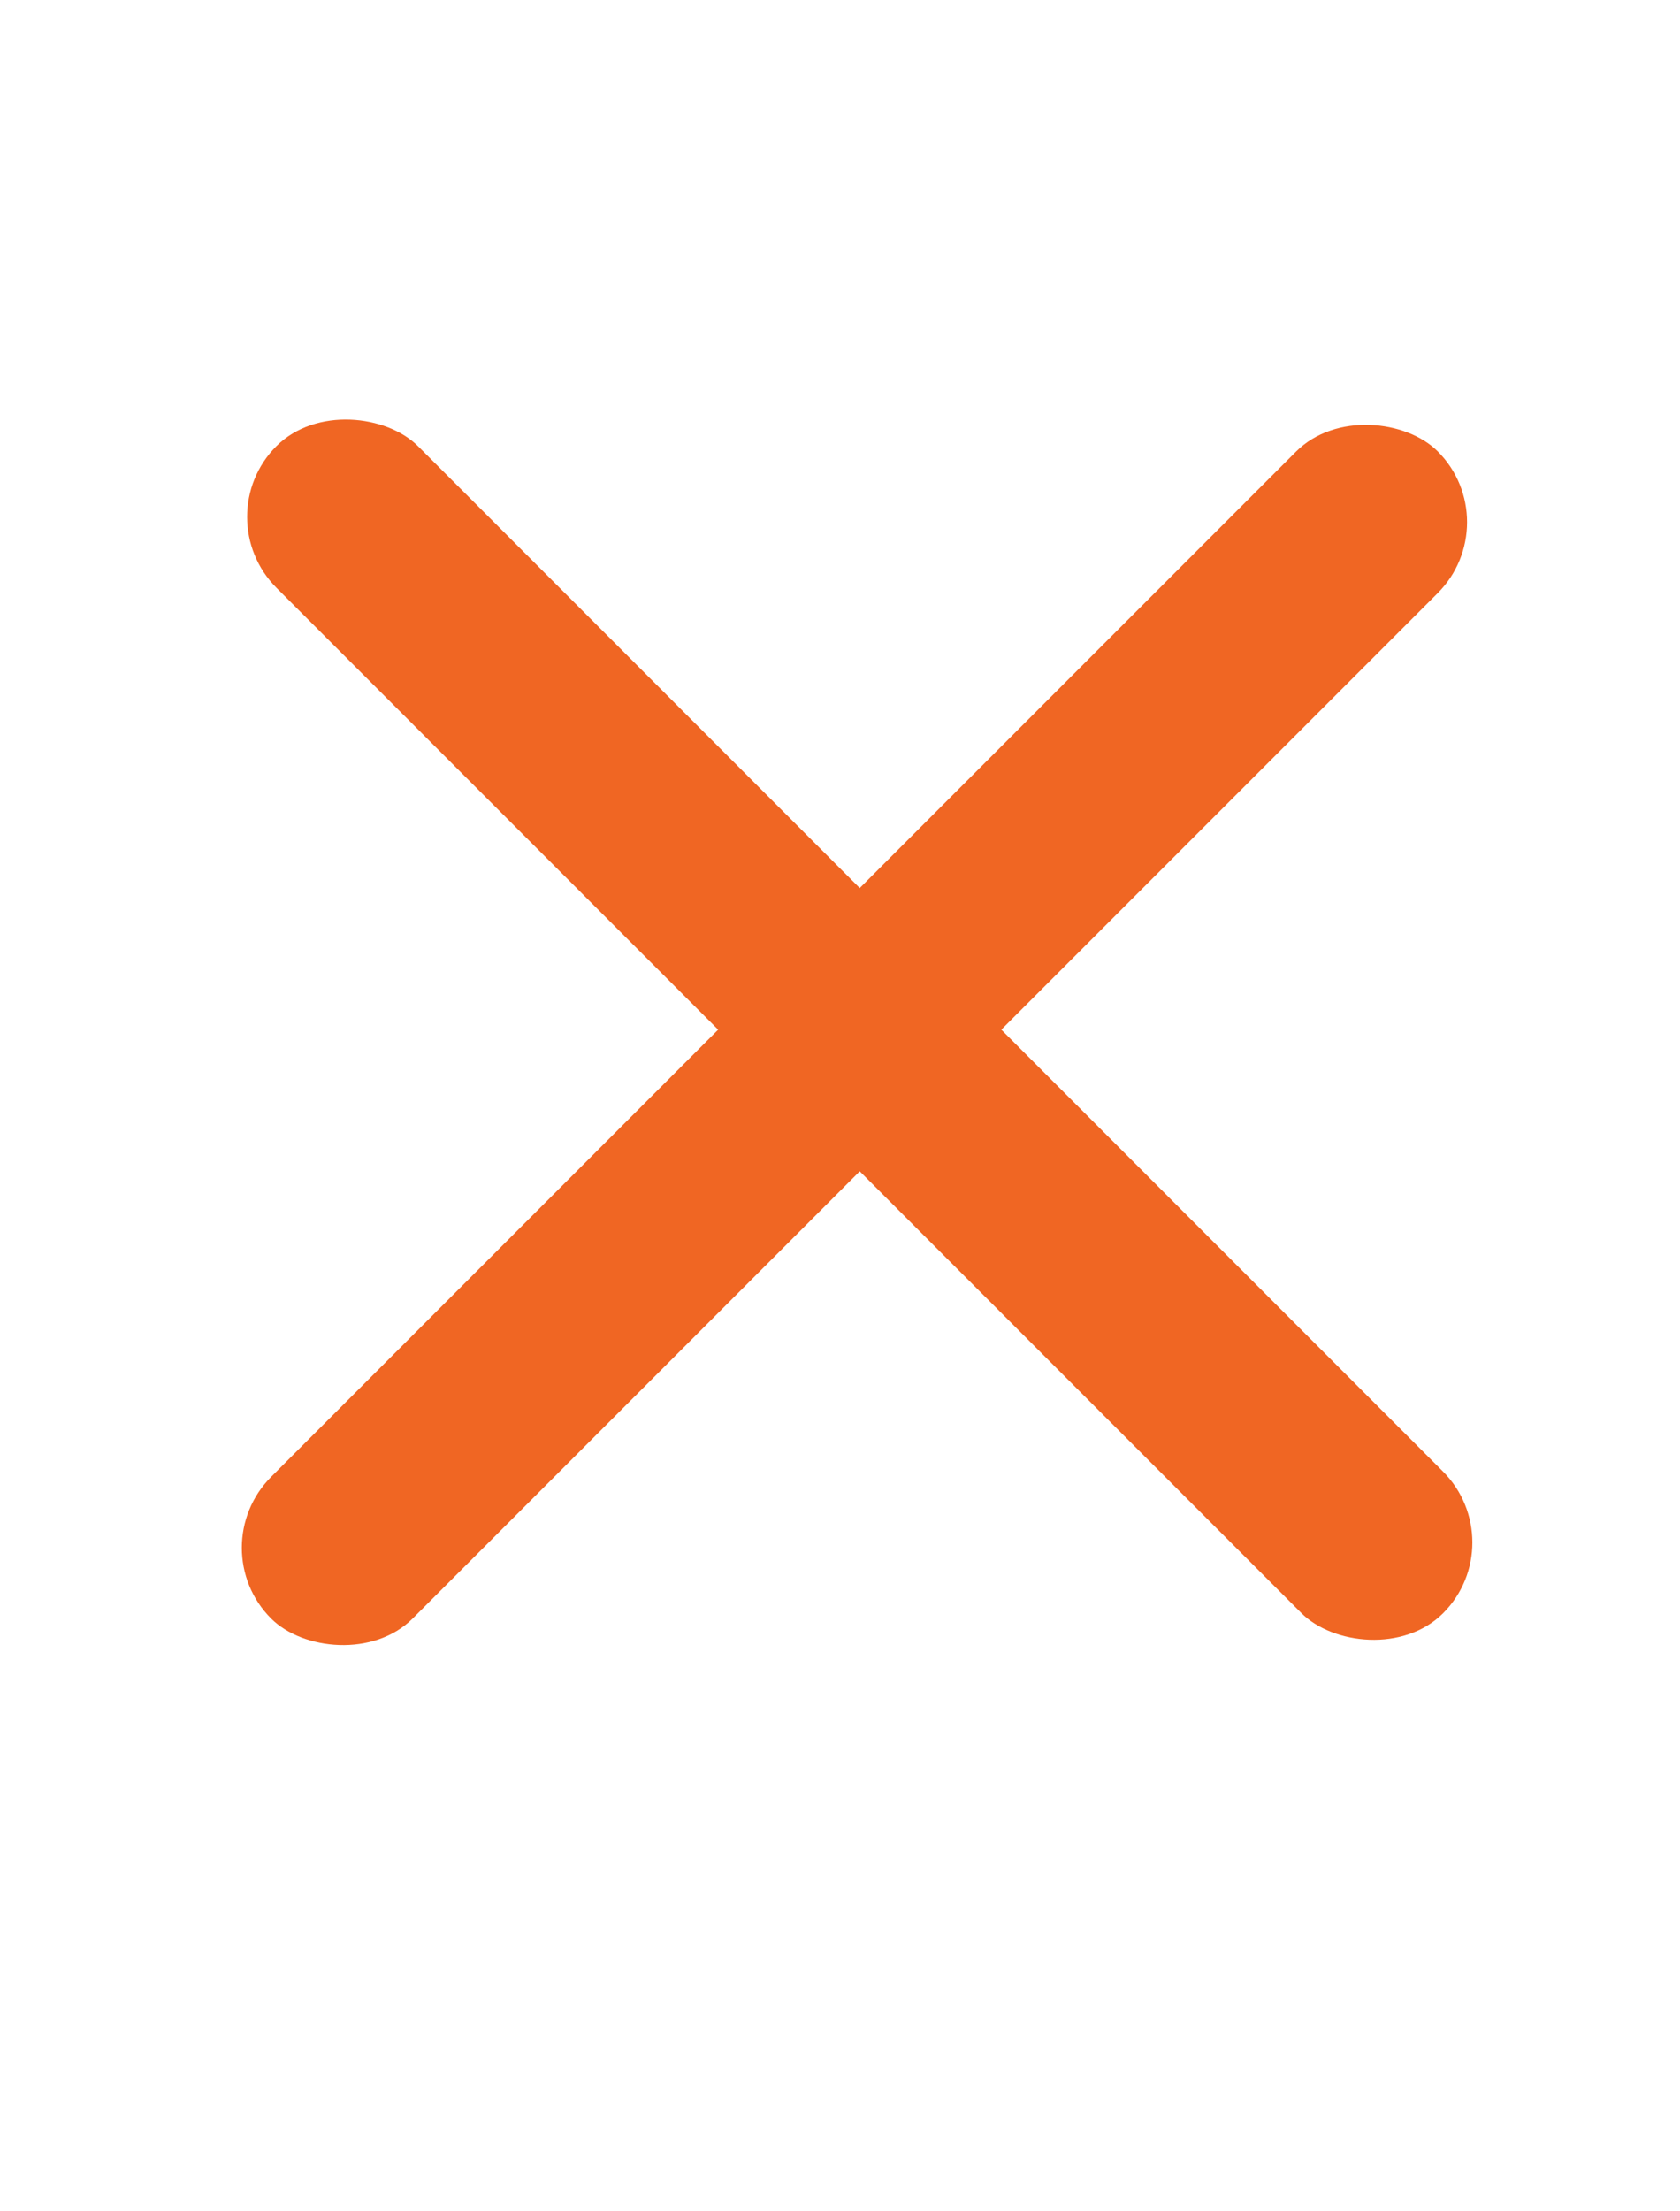
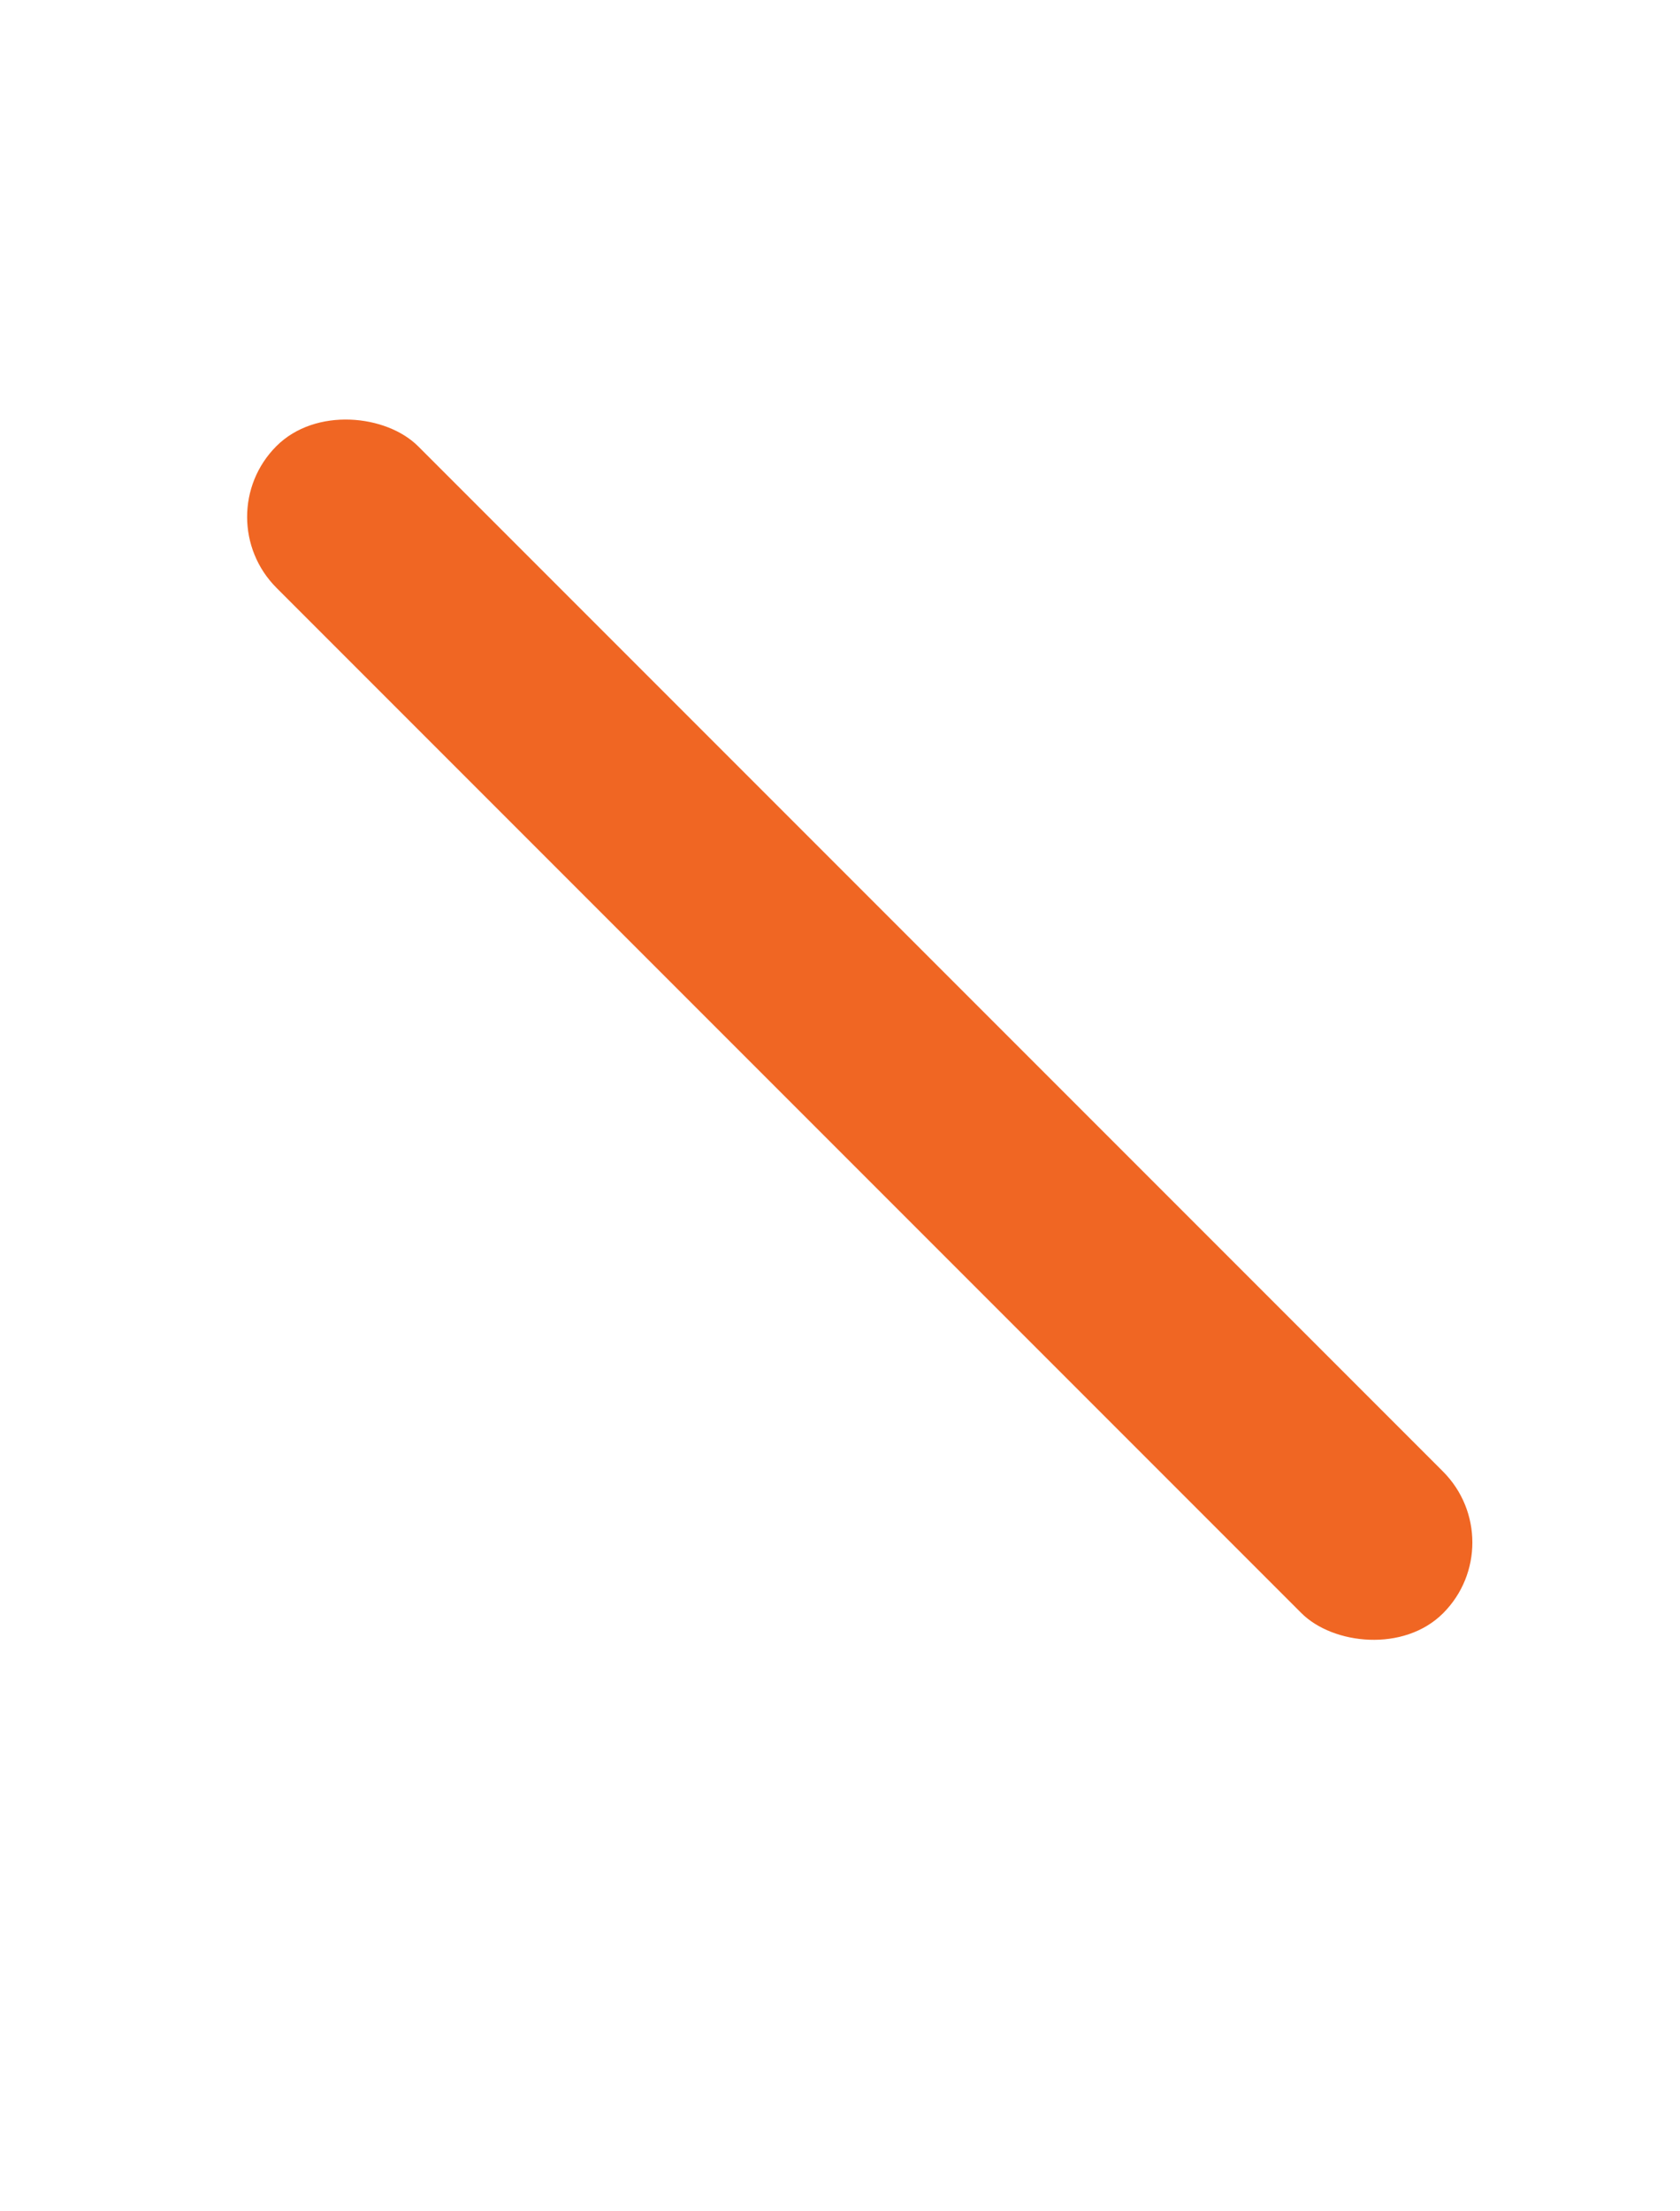
<svg xmlns="http://www.w3.org/2000/svg" id="Layer_1" data-name="Layer 1" viewBox="0 0 38.01 50">
  <defs>
    <style>.cls-1{fill:#f06623;}</style>
  </defs>
  <title>Artboard 10</title>
  <rect class="cls-1" x="17.19" y="4.62" width="4.53" height="37.33" rx="2.27" ry="2.27" transform="translate(-10.77 20.58) rotate(-45)" />
-   <rect class="cls-1" x="0.67" y="21.14" width="37.33" height="4.53" rx="2.27" ry="2.27" transform="translate(-10.89 20.53) rotate(-45)" />
</svg>